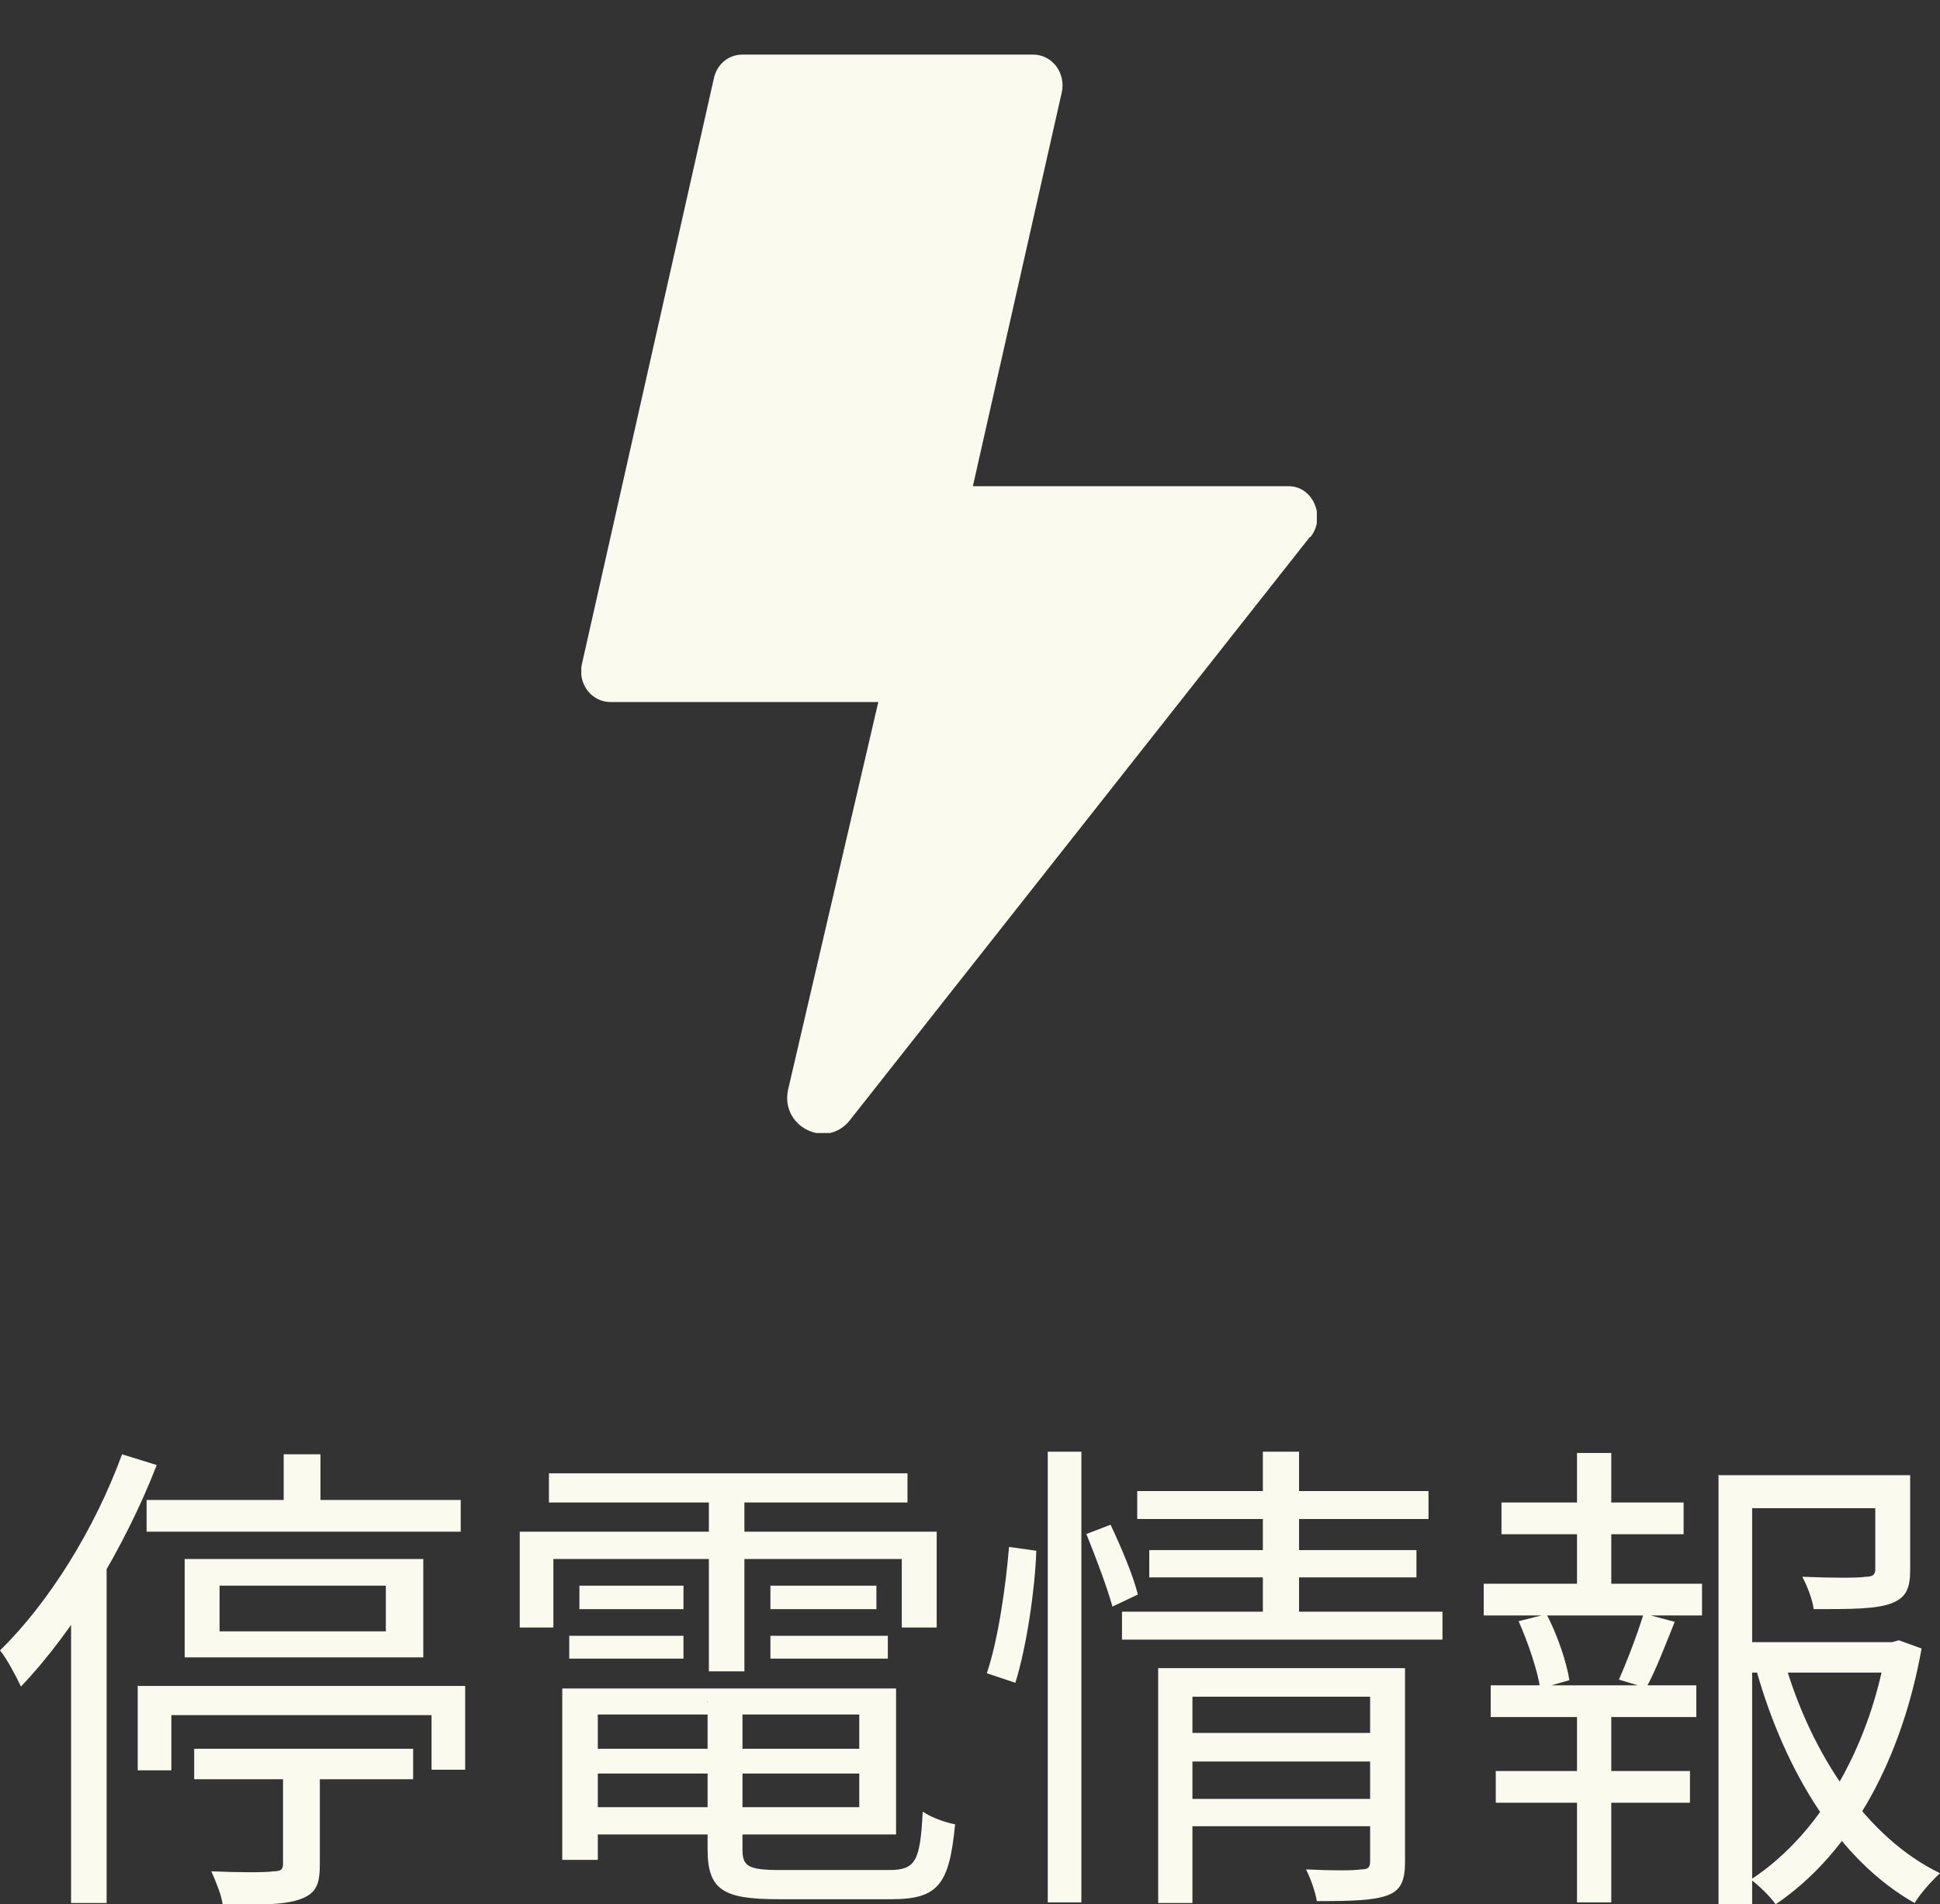
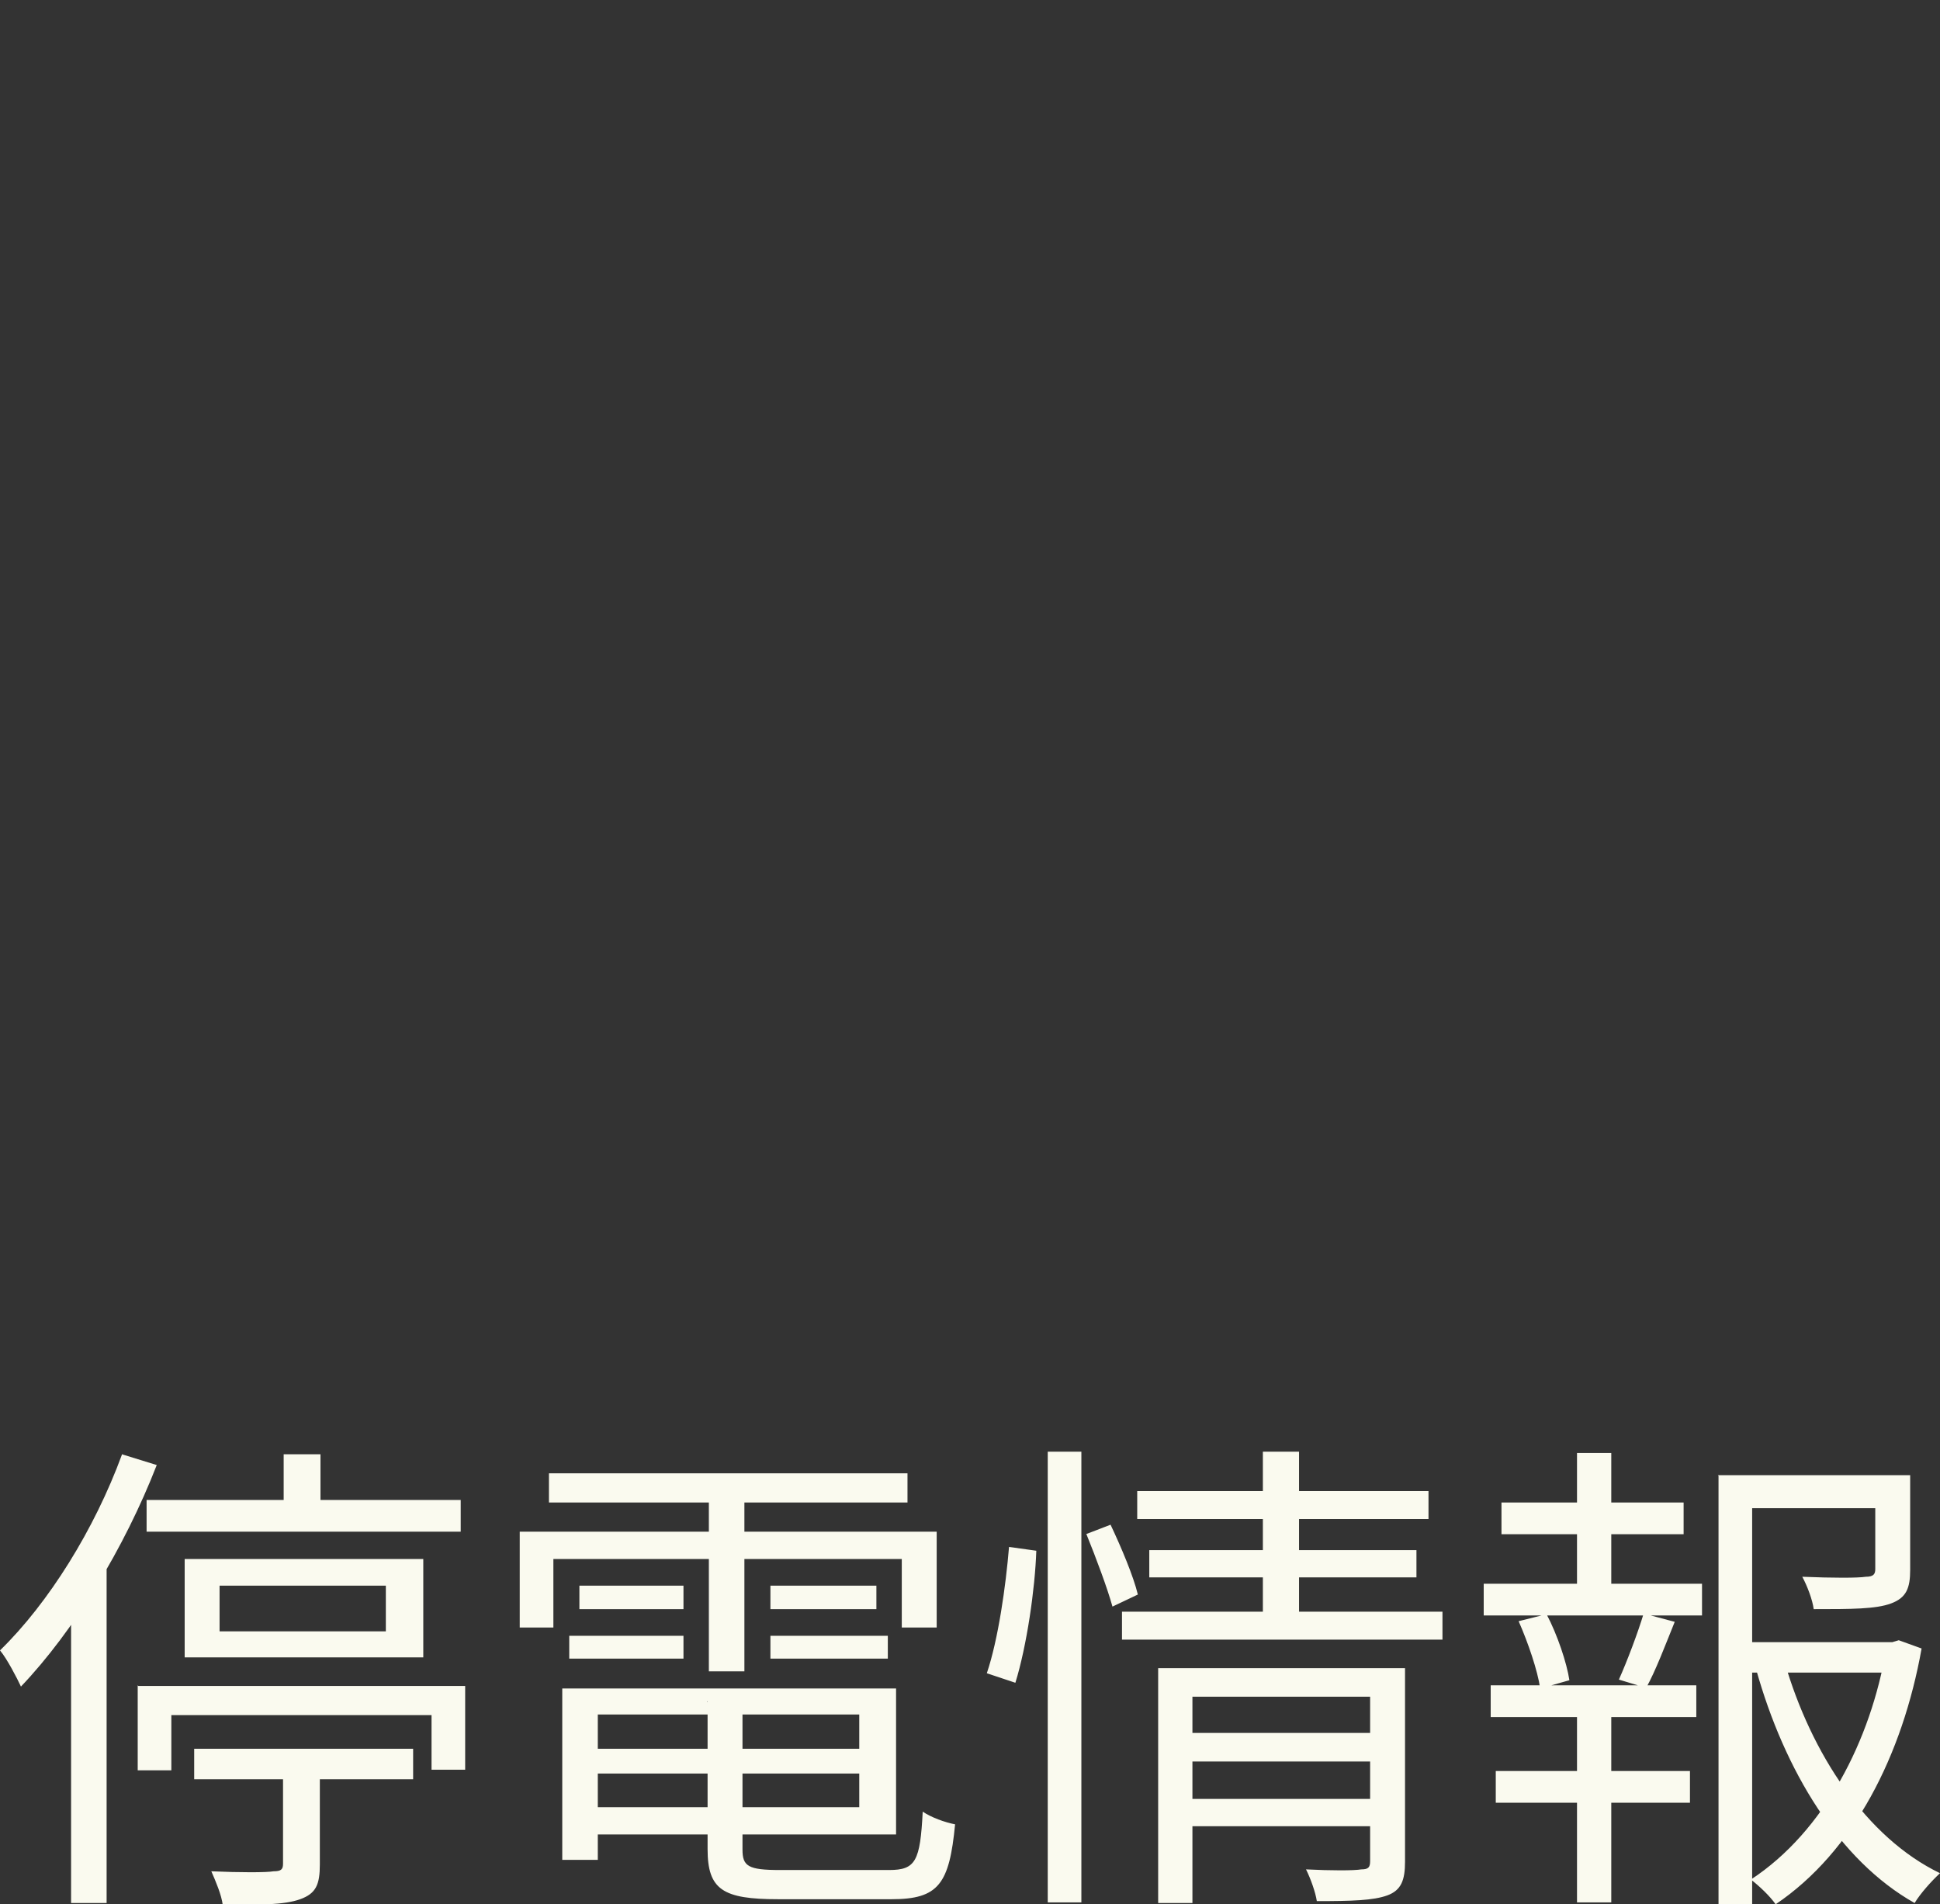
<svg xmlns="http://www.w3.org/2000/svg" id="_レイヤー_1" data-name="レイヤー 1" version="1.1" viewBox="0 0 305.7 300">
  <rect x="0" y="0" width="305.7" height="300" fill="#333333" stroke="none" />
  <defs>
    <style>
      .cls-1 {
        clip-path: url(#clippath);
      }

      .cls-2 {
        fill: none;
      }

      .cls-2, .cls-3 {
        stroke-width: 0px;
      }

      .cls-4 {
        clip-path: url(#clippath-1);
      }

      .cls-3 {
        fill: #fafaef;
      }
    </style>
    <clipPath id="clippath">
      <rect class="cls-2" x="60.7" width="185.5" height="185.5" />
    </clipPath>
    <clipPath id="clippath-1">
      <rect class="cls-2" x="91.6" y="8.5" width="115.9" height="170" />
    </clipPath>
  </defs>
  <g class="cls-1">
    <g class="cls-4">
-       <path class="cls-3" d="M206.4,84.6l-72.5,91.9c-1.2,1.5-2.7,2.1-4.2,2.1-3.3,0-6.4-3-5.5-7l14.2-61h-42.2c-3,0-5.2-2.9-4.5-6L112.5,12.3c.5-2.2,2.3-3.7,4.5-3.7h45.8c3,0,5.2,2.9,4.5,6l-14,62h49.8c3.8,0,5.9,4.9,3.4,8Z" />
-     </g>
+       </g>
  </g>
  <path class="cls-3" d="M23.1,236.3h49.5v5H23.1v-5ZM44.7,229.1h5.8v9.6h-5.8v-9.6ZM34.6,249.8v7.2h26.2v-7.2h-26.2ZM29.1,245.6h37.6v15.5H29.1v-15.5ZM21.8,265.6h51.5v13.2h-5.3v-8.6H27v8.7h-5.3v-13.4ZM30.6,275.5h34.5v4.8H30.6v-4.8ZM44.7,276.6h5.7v17.1c0,3.2-.6,4.6-3.1,5.5-2.5.9-6.4.9-12.2.9-.2-1.6-1.1-3.7-1.8-5.3,4.5.2,8.7.2,9.8,0,1.2,0,1.5-.3,1.5-1.2v-16.9ZM19.2,229.1l5.5,1.7c-5.1,13.1-13.1,26.2-21.4,34.9-.6-1.3-2.2-4.4-3.3-5.7,7.7-7.5,14.9-19.1,19.2-30.8ZM11.2,249l5.4-5.5h.2v56.3h-5.6v-50.8ZM91.5,275.5h46.3v3.9h-46.3v-3.9ZM91.7,266h49.5v23h-49.5v-4.3h43.7v-14.6h-43.7v-4.2ZM111.4,268.1h5.6v23.3c0,2.6.9,3.2,5.9,3.2h17.2c4.2,0,4.9-1.4,5.3-9.2,1.3.9,3.5,1.7,5.1,2-.9,9.4-2.6,11.8-10,11.8h-17.9c-8.7,0-11.1-1.5-11.1-7.9v-23.3ZM88.6,266h5.6v27h-5.6v-27ZM86.5,232.1h56.5v4.6h-56.5v-4.6ZM91.3,249.8h16.4v3.7h-16.4v-3.7ZM89.7,257.7h18v3.6h-18v-3.6ZM121.4,257.7h18.5v3.6h-18.5v-3.6ZM121.4,249.8h16.7v3.7h-16.7v-3.7ZM111.7,233.8h5.6v29.5h-5.6v-29.5ZM82,241.3h65.6v15.1h-5.5v-10.8h-54.9v10.8h-5.3v-15.1ZM186.4,273h30.8v4.5h-30.8v-4.5ZM179.2,234.9h45.9v4.4h-45.9v-4.4ZM181.1,244.2h42.1v4.3h-42.1v-4.3ZM176.8,253.9h50.5v4.4h-50.5v-4.4ZM186.4,283.4h31v4.3h-31v-4.3ZM182.5,262.8h34.7v4.5h-29.3v32.5h-5.4v-36.9ZM215.8,262.8h5.6v30.5c0,2.9-.6,4.5-2.8,5.3s-5.6.9-11.1.9c-.2-1.4-1-3.6-1.7-5,3.9.2,7.6.2,8.7,0,1.1,0,1.4-.3,1.4-1.3v-30.4ZM199,228.7h5.7v26.5h-5.7v-26.5ZM165.1,228.7h5.3v71h-5.3v-71ZM159,243.7l4.3.6c-.2,6-1.5,15-3.3,20.8l-4.5-1.5c1.8-5.3,3-13.8,3.5-19.9ZM171.1,241.7l3.9-1.5c1.7,3.6,3.6,8.1,4.3,11l-4,1.9c-.8-2.9-2.6-7.7-4.1-11.4ZM273.6,258.7h25.3v4.8h-25.3v-4.8ZM270.7,232.4h27.7v5.2h-22.3v62.4h-5.3v-67.5ZM295.6,232.4h5.4v14.9c0,2.9-.6,4.4-3,5.3-2.4.9-6.3.9-12.2.9-.2-1.5-1-3.6-1.8-5.1,4.8.2,8.8.2,10,0,1.2,0,1.5-.4,1.5-1.2v-14.8ZM281.2,261.8c4.2,14.5,12.9,27.7,24.5,33.3-1.3,1.2-3.1,3.2-4,4.7-11.9-6.7-20.5-20.8-25-36.9l4.6-1.2ZM297.1,258.7h1.1l1-.3,3.6,1.3c-3,16.8-10.7,32-23,40.3-.9-1.3-2.6-2.9-3.9-3.9,11.6-7.6,18.9-22,21.3-36.2v-1.2ZM236.6,236.7h28.7v5h-28.7v-5ZM235.7,279h30.6v5h-30.6v-5ZM233.8,249.5h34.4v5h-34.4v-5ZM234.9,265.5h32.4v5h-32.4v-5ZM248.5,228.9h5.4v22.3h-5.4v-22.3ZM248.5,267.6h5.4v32.1h-5.4v-32.1ZM259,254.2l4.9,1.3c-1.5,3.7-3,7.7-4.5,10.4l-4.3-1.3c1.3-2.9,3-7.4,3.9-10.4ZM239.3,255.4l4.4-1.1c1.7,3.2,3.2,7.7,3.6,10.4l-4.6,1.3c-.4-2.8-1.9-7.2-3.4-10.6Z" />
</svg>